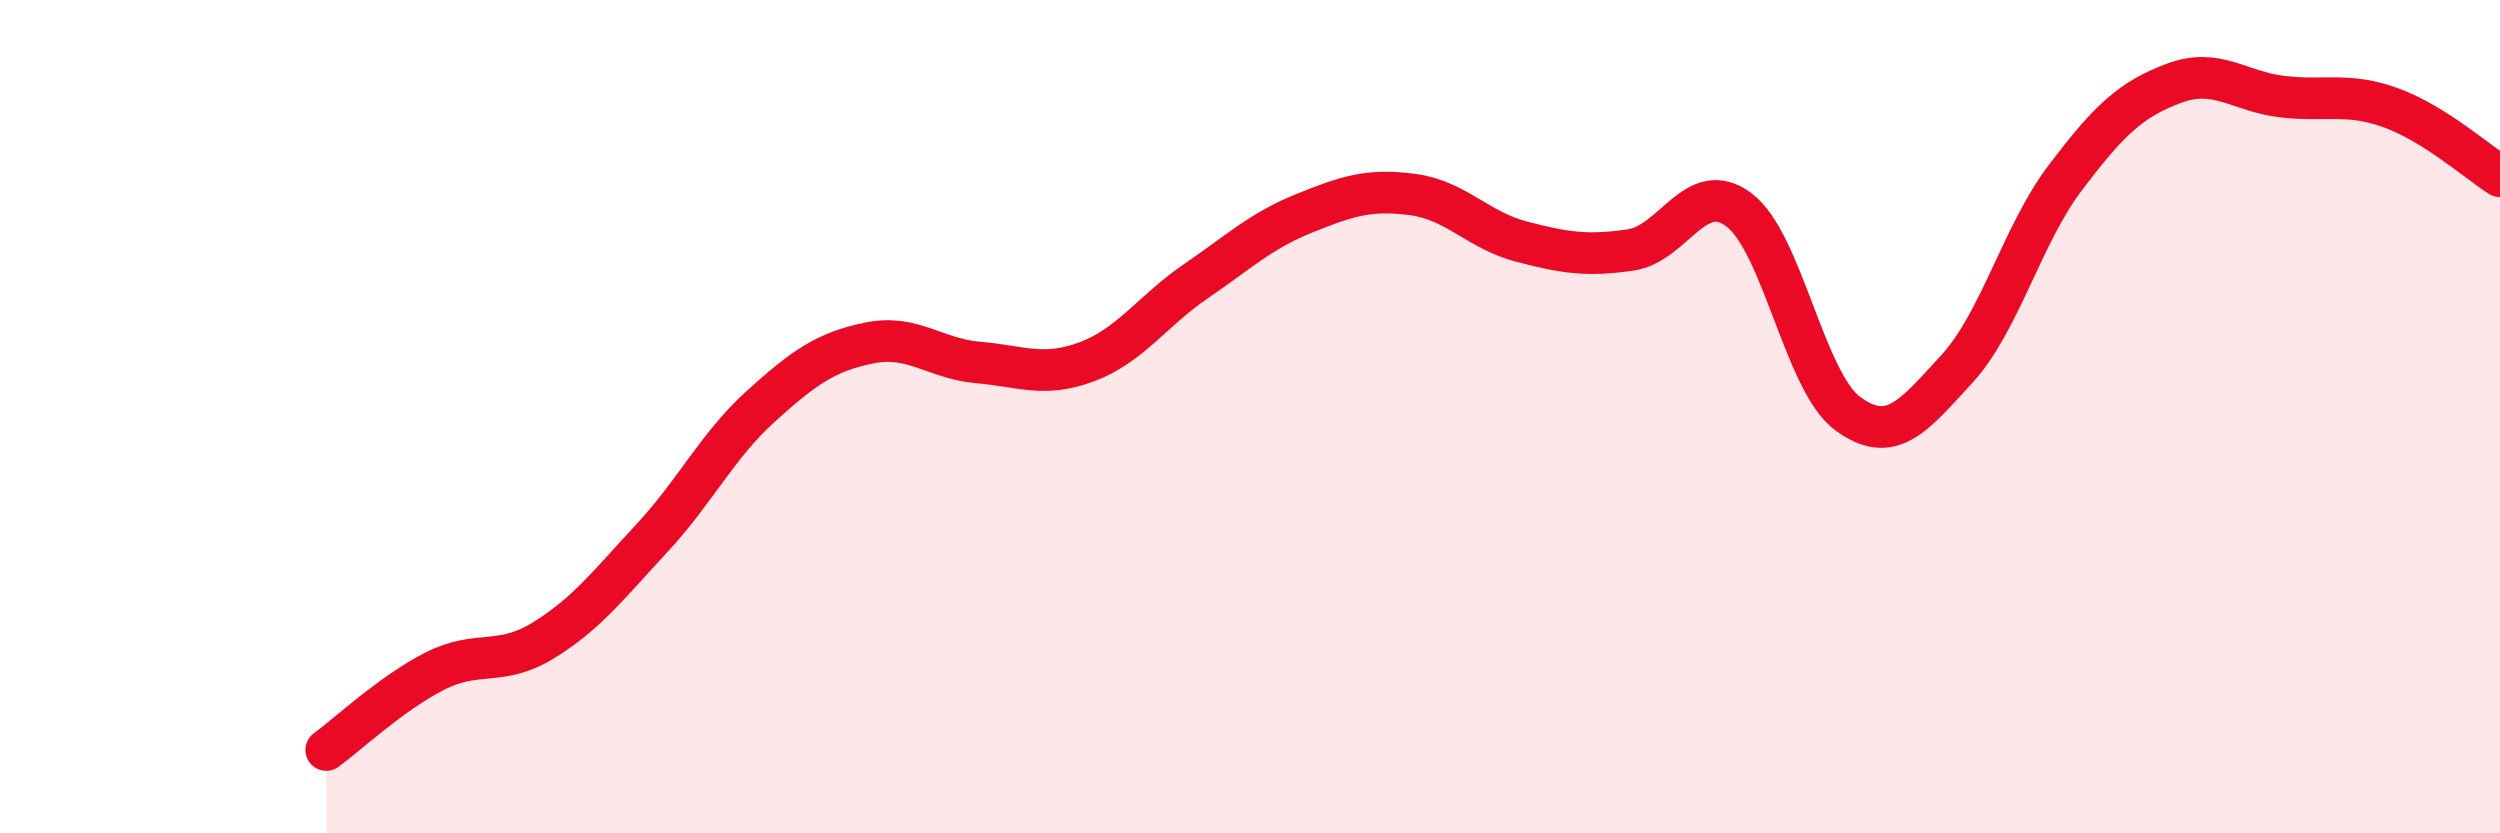
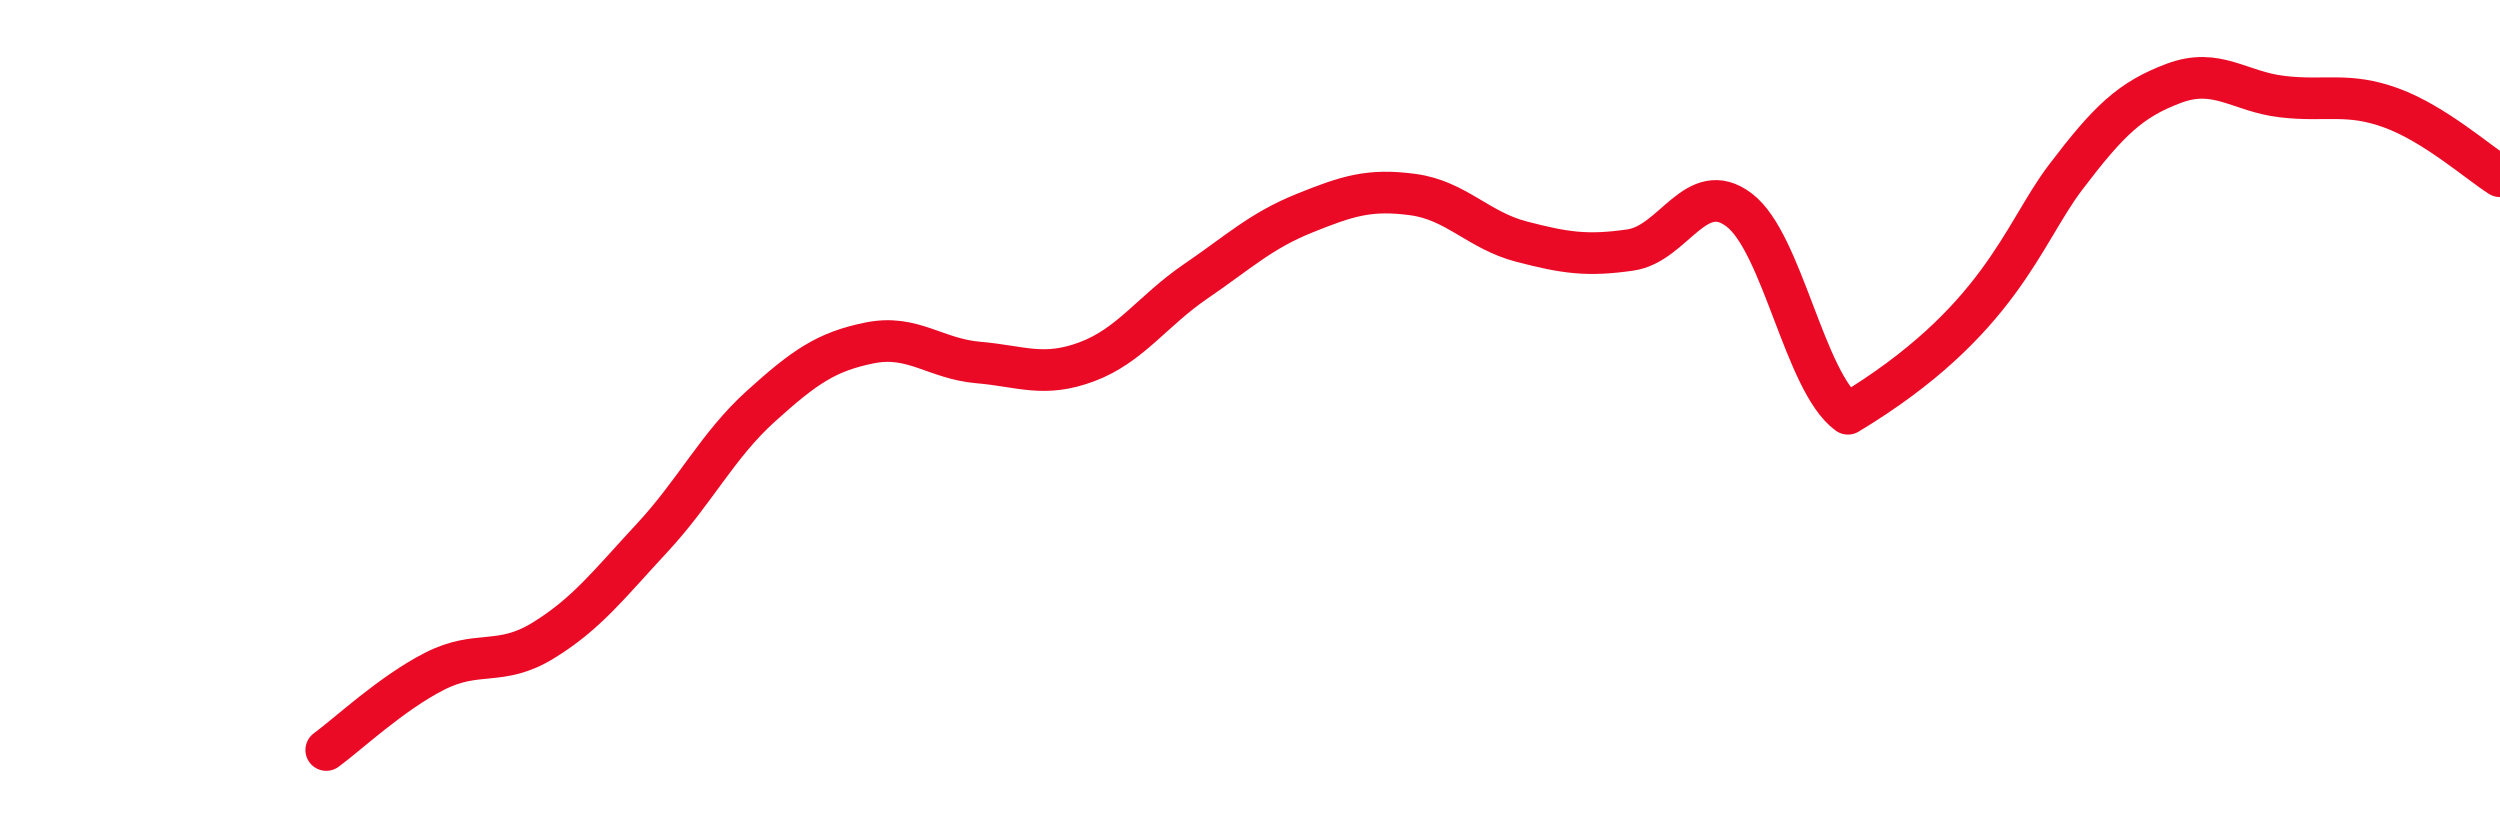
<svg xmlns="http://www.w3.org/2000/svg" width="60" height="20" viewBox="0 0 60 20">
-   <path d="M 7.83,18 C 8.35,17.62 9.39,16.64 10.43,16.11 C 11.47,15.58 12,16.01 13.04,15.37 C 14.08,14.73 14.61,14.03 15.65,12.91 C 16.69,11.79 17.22,10.69 18.26,9.75 C 19.3,8.81 19.83,8.44 20.87,8.23 C 21.91,8.02 22.44,8.61 23.48,8.7 C 24.52,8.79 25.05,9.07 26.09,8.68 C 27.13,8.29 27.66,7.46 28.7,6.75 C 29.74,6.04 30.26,5.54 31.3,5.12 C 32.34,4.7 32.87,4.53 33.91,4.67 C 34.95,4.81 35.48,5.53 36.52,5.8 C 37.56,6.07 38.09,6.15 39.13,6 C 40.17,5.85 40.7,4.25 41.74,5.04 C 42.78,5.83 43.31,9.17 44.35,9.93 C 45.39,10.69 45.92,9.99 46.96,8.86 C 48,7.73 48.53,5.63 49.57,4.26 C 50.61,2.89 51.13,2.39 52.17,2 C 53.21,1.61 53.74,2.2 54.78,2.32 C 55.82,2.44 56.35,2.21 57.39,2.59 C 58.43,2.97 59.48,3.9 60,4.23L60 20L7.83 20Z" fill="#EB0A25" opacity="0.1" stroke-linecap="round" stroke-linejoin="round" />
-   <path d="M 7.83,18 C 8.35,17.62 9.39,16.64 10.43,16.11 C 11.47,15.58 12,16.01 13.04,15.37 C 14.08,14.73 14.61,14.03 15.65,12.91 C 16.69,11.79 17.22,10.69 18.26,9.75 C 19.3,8.81 19.83,8.44 20.87,8.23 C 21.91,8.02 22.44,8.61 23.48,8.7 C 24.52,8.79 25.05,9.07 26.09,8.68 C 27.13,8.29 27.66,7.46 28.7,6.75 C 29.74,6.04 30.26,5.54 31.3,5.12 C 32.34,4.7 32.87,4.53 33.91,4.67 C 34.95,4.81 35.48,5.53 36.52,5.8 C 37.56,6.07 38.09,6.15 39.13,6 C 40.17,5.85 40.7,4.25 41.74,5.04 C 42.78,5.83 43.31,9.17 44.35,9.93 C 45.39,10.69 45.92,9.99 46.96,8.86 C 48,7.73 48.53,5.63 49.57,4.26 C 50.61,2.89 51.13,2.39 52.17,2 C 53.21,1.61 53.74,2.2 54.78,2.32 C 55.82,2.44 56.35,2.21 57.39,2.59 C 58.43,2.97 59.48,3.9 60,4.23" stroke="#EB0A25" stroke-width="1" fill="none" stroke-linecap="round" stroke-linejoin="round" />
+   <path d="M 7.83,18 C 8.35,17.62 9.39,16.64 10.43,16.11 C 11.47,15.58 12,16.01 13.04,15.37 C 14.08,14.73 14.61,14.03 15.65,12.91 C 16.69,11.79 17.22,10.69 18.26,9.75 C 19.3,8.81 19.83,8.44 20.87,8.23 C 21.91,8.02 22.44,8.61 23.48,8.7 C 24.52,8.79 25.05,9.07 26.09,8.68 C 27.13,8.29 27.66,7.46 28.7,6.75 C 29.74,6.04 30.26,5.54 31.3,5.12 C 32.34,4.7 32.87,4.53 33.91,4.67 C 34.95,4.81 35.48,5.53 36.52,5.8 C 37.56,6.07 38.09,6.15 39.13,6 C 40.17,5.85 40.7,4.25 41.74,5.04 C 42.78,5.83 43.31,9.17 44.35,9.93 C 48,7.73 48.53,5.63 49.57,4.26 C 50.61,2.89 51.13,2.39 52.17,2 C 53.21,1.61 53.74,2.2 54.78,2.32 C 55.82,2.44 56.35,2.21 57.39,2.59 C 58.43,2.97 59.48,3.9 60,4.23" stroke="#EB0A25" stroke-width="1" fill="none" stroke-linecap="round" stroke-linejoin="round" />
</svg>